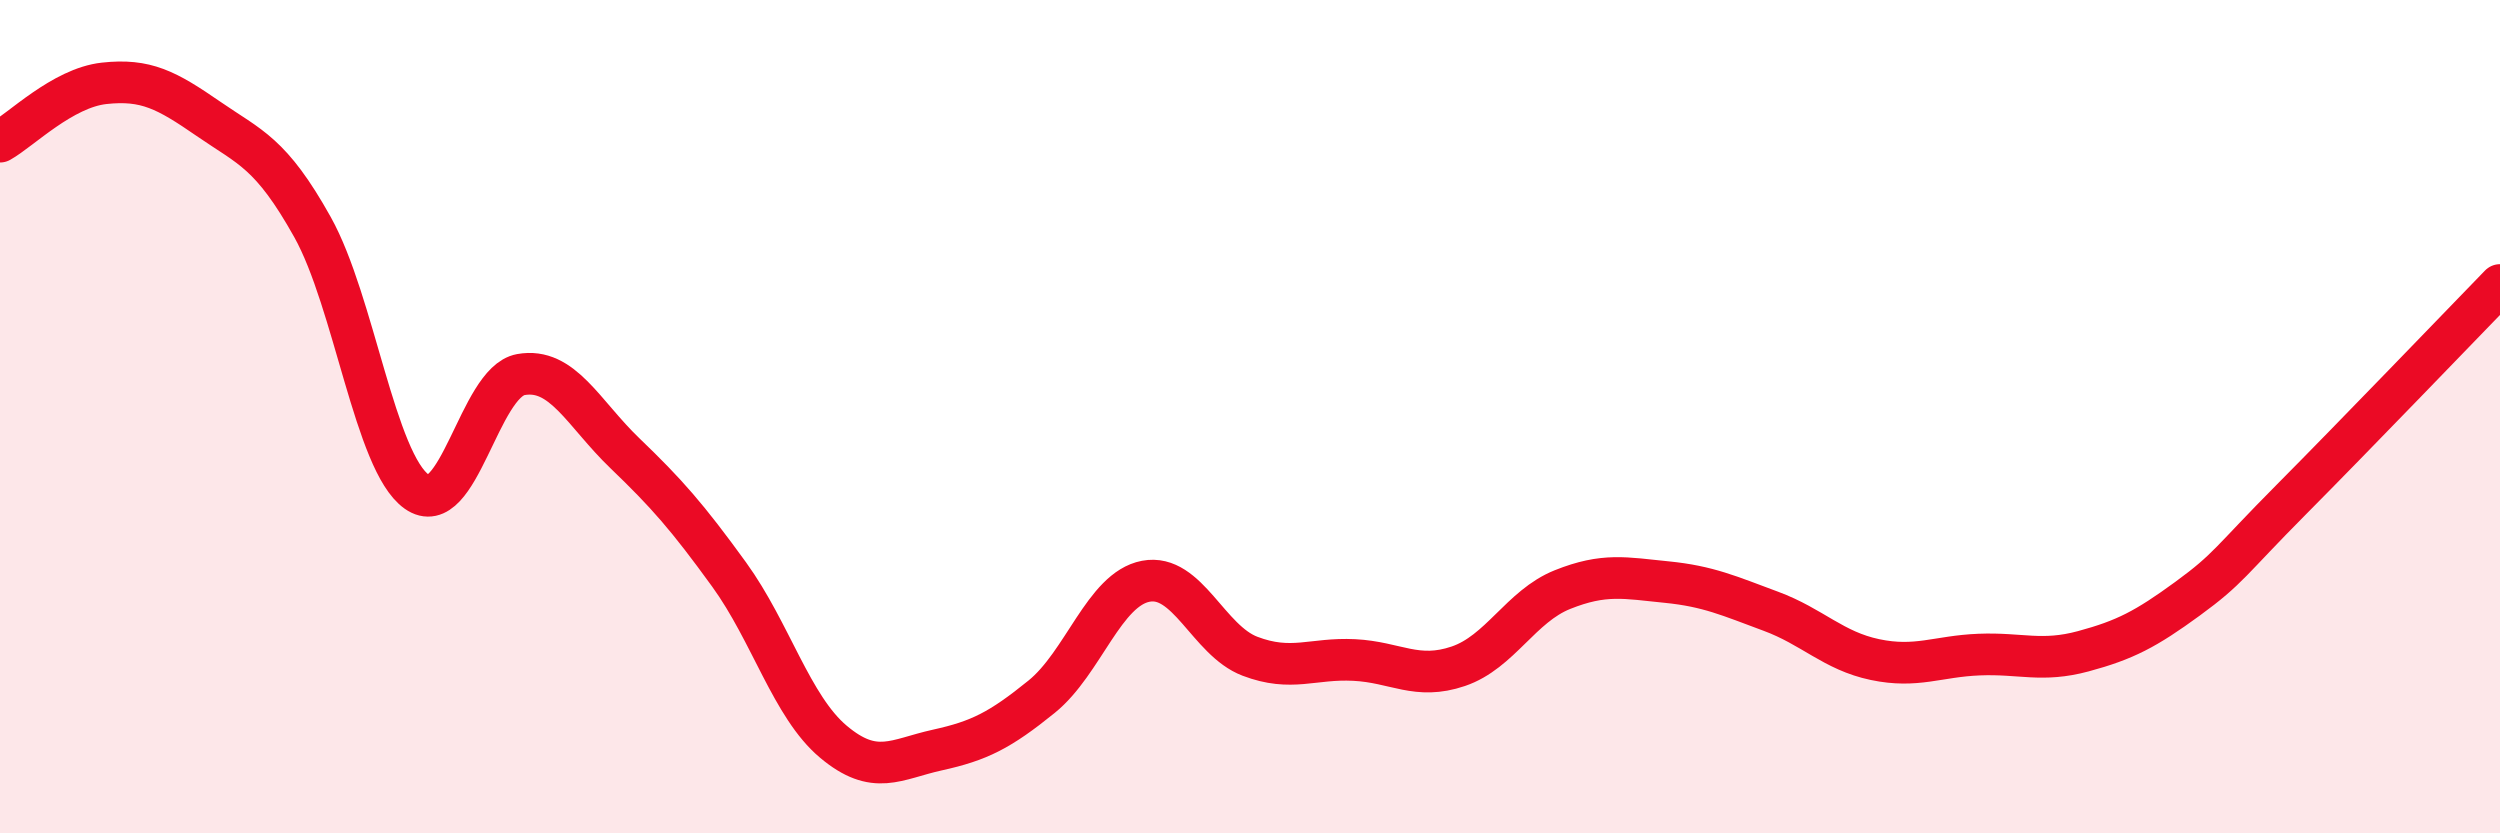
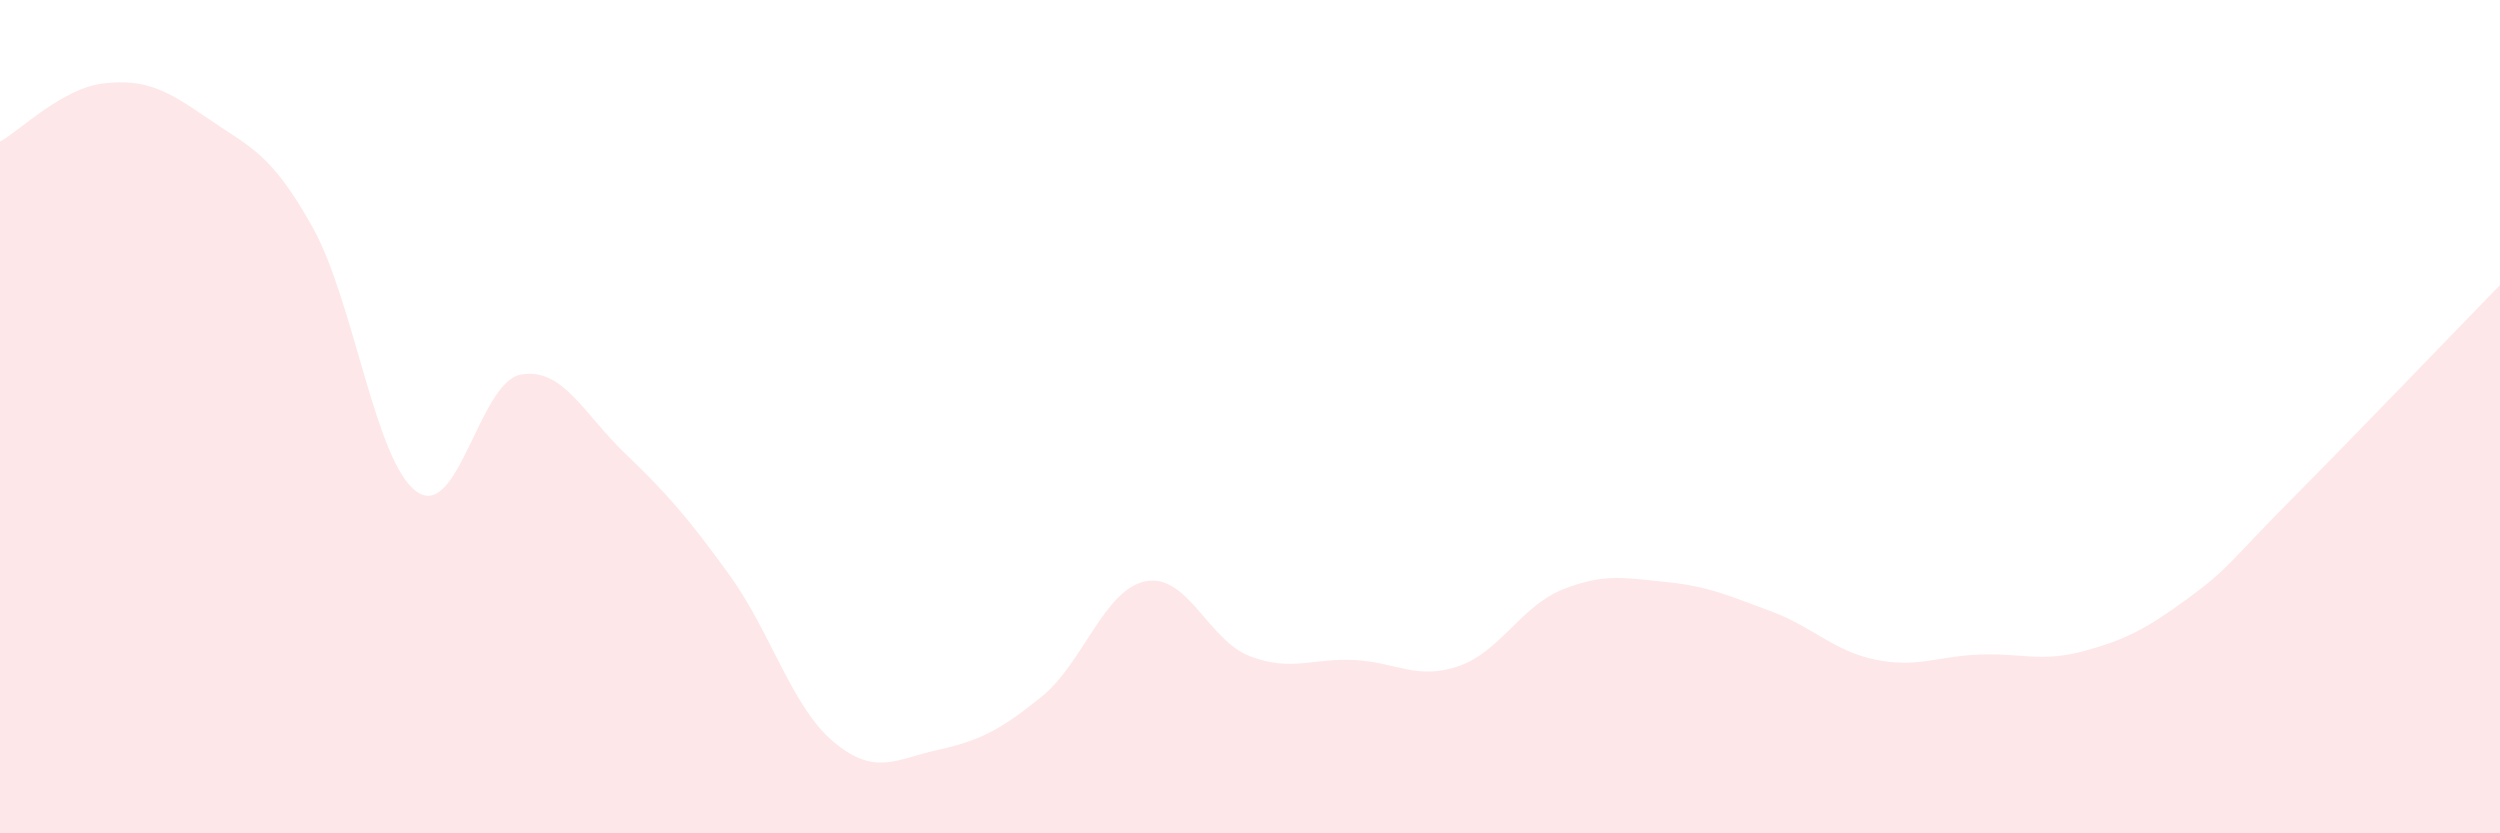
<svg xmlns="http://www.w3.org/2000/svg" width="60" height="20" viewBox="0 0 60 20">
  <path d="M 0,3.4 C 0.5,3.12 1.5,2.11 2.5,2 C 3.5,1.89 4,2.16 5,2.85 C 6,3.54 6.5,3.66 7.5,5.45 C 8.5,7.24 9,11.09 10,11.8 C 11,12.51 11.5,9.17 12.5,8.99 C 13.5,8.81 14,9.92 15,10.88 C 16,11.84 16.5,12.41 17.5,13.79 C 18.5,15.17 19,16.96 20,17.8 C 21,18.64 21.5,18.22 22.5,18 C 23.5,17.78 24,17.53 25,16.72 C 26,15.91 26.5,14.14 27.5,13.95 C 28.5,13.76 29,15.37 30,15.75 C 31,16.13 31.5,15.79 32.5,15.84 C 33.5,15.89 34,16.33 35,15.99 C 36,15.65 36.5,14.55 37.5,14.15 C 38.5,13.75 39,13.87 40,13.97 C 41,14.07 41.5,14.3 42.5,14.67 C 43.5,15.04 44,15.62 45,15.83 C 46,16.04 46.5,15.75 47.5,15.71 C 48.5,15.67 49,15.9 50,15.63 C 51,15.36 51.5,15.1 52.5,14.37 C 53.5,13.64 53.5,13.49 55,11.98 C 56.5,10.47 59,7.87 60,6.84L60 20L0 20Z" fill="#EB0A25" opacity="0.1" stroke-linecap="round" stroke-linejoin="round" />
-   <path d="M 0,3.4 C 0.5,3.12 1.5,2.11 2.5,2 C 3.5,1.89 4,2.16 5,2.85 C 6,3.54 6.5,3.66 7.5,5.45 C 8.5,7.24 9,11.09 10,11.8 C 11,12.51 11.5,9.17 12.5,8.99 C 13.5,8.81 14,9.92 15,10.88 C 16,11.84 16.5,12.41 17.5,13.79 C 18.5,15.17 19,16.96 20,17.8 C 21,18.64 21.5,18.22 22.5,18 C 23.5,17.78 24,17.53 25,16.72 C 26,15.91 26.5,14.14 27.5,13.95 C 28.5,13.76 29,15.37 30,15.75 C 31,16.13 31.5,15.79 32.5,15.84 C 33.5,15.89 34,16.33 35,15.99 C 36,15.65 36.5,14.55 37.5,14.15 C 38.5,13.75 39,13.87 40,13.97 C 41,14.07 41.5,14.3 42.5,14.67 C 43.5,15.04 44,15.62 45,15.83 C 46,16.04 46.5,15.75 47.5,15.71 C 48.5,15.67 49,15.9 50,15.63 C 51,15.36 51.5,15.1 52.5,14.37 C 53.5,13.64 53.5,13.49 55,11.98 C 56.5,10.47 59,7.87 60,6.84" stroke="#EB0A25" stroke-width="1" fill="none" stroke-linecap="round" stroke-linejoin="round" />
</svg>